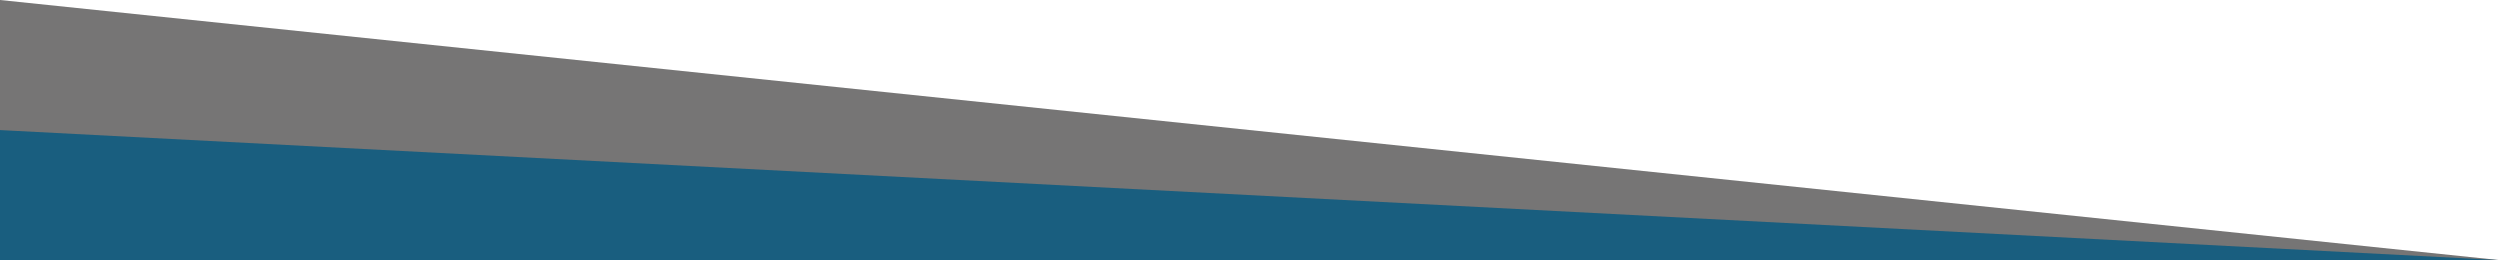
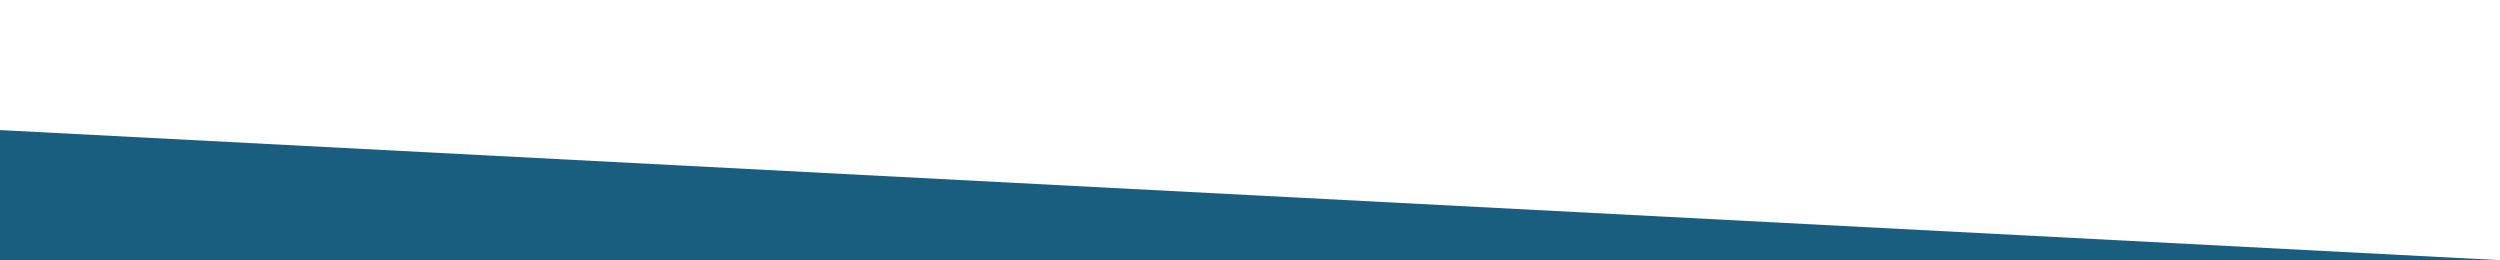
<svg xmlns="http://www.w3.org/2000/svg" width="960" height="99.901" viewBox="0 0 960 99.901" version="1.1" id="svg1">
  <defs id="defs1" />
  <g id="layer1" transform="translate(0,-980.099)">
-     <path style="fill:#767575;fill-opacity:1;stroke-width:0.826" d="M 960,1080 0,980.099 V 1080 Z" id="path2" />
    <path style="fill:#195e7f;fill-opacity:1;stroke-width:0.826" d="M 0,1030.049 V 1080 h 960 z" id="path3" />
  </g>
</svg>